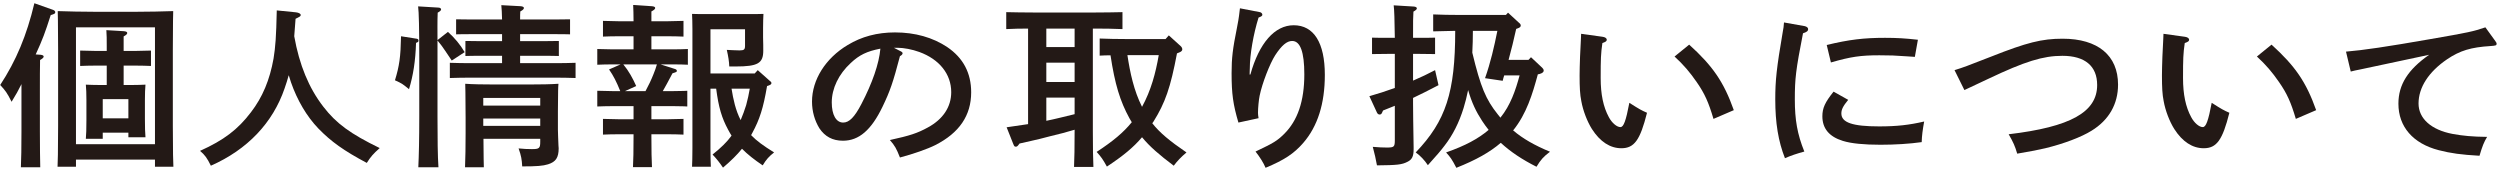
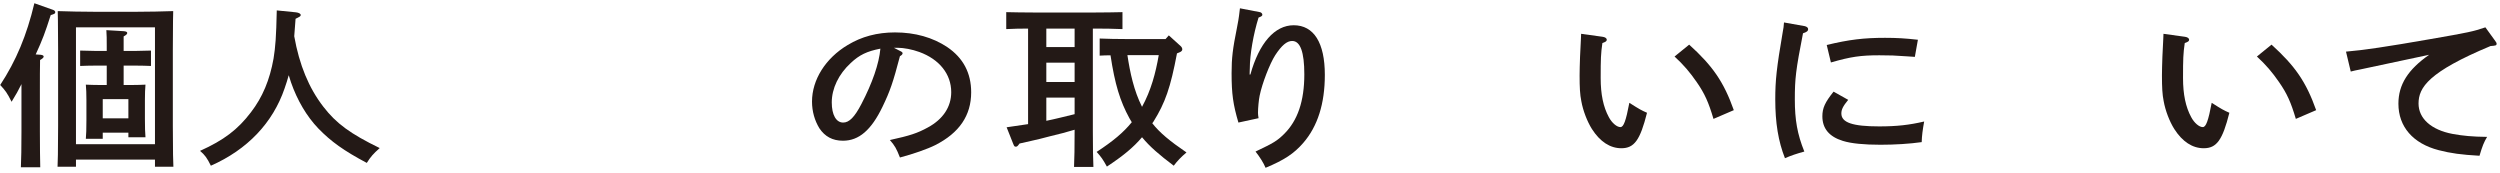
<svg xmlns="http://www.w3.org/2000/svg" width="318px" height="22px" viewBox="0 0 318 22" version="1.1">
  <title>snav-privacy</title>
  <g id="Page-1" stroke="none" stroke-width="1" fill="none" fill-rule="evenodd">
    <g id="Artboard" transform="translate(-59, -941)" fill="#231916">
      <g id="Group-117" transform="translate(59, 941)">
        <path d="M13.069,15.056 L16.331,15.056 L16.331,12.612 L13.069,12.612 L13.069,15.056 Z M16.765,10.812 C17.466,10.812 17.974,10.789 18.505,10.767 C18.456,11.167 18.433,12.034 18.433,12.745 L18.433,15.145 C18.433,16.189 18.456,16.945 18.505,17.456 L16.331,17.456 L16.331,16.878 L13.069,16.878 L13.069,17.656 L10.919,17.656 C10.968,17.123 10.992,16.389 10.992,15.3 L10.992,12.745 C10.992,12.034 10.968,11.167 10.919,10.767 C11.475,10.789 11.958,10.812 12.683,10.812 L13.577,10.812 L13.577,8.345 L12.127,8.345 C11.475,8.345 10.702,8.367 10.195,8.39 L10.195,6.433 C10.725,6.456 11.596,6.478 12.127,6.478 L13.577,6.478 L13.577,5.878 C13.577,4.856 13.577,4.589 13.528,3.834 L15.751,3.967 C16.041,3.989 16.186,4.078 16.186,4.189 C16.186,4.323 16.065,4.456 15.727,4.634 L15.727,6.478 L17.273,6.478 C17.804,6.478 18.674,6.456 19.205,6.433 L19.205,8.39 C18.698,8.367 17.925,8.345 17.273,8.345 L15.727,8.345 L15.727,10.812 L16.765,10.812 Z M9.663,18.345 L19.712,18.345 L19.712,3.478 L9.663,3.478 L9.663,18.345 Z M9.663,20.301 L9.663,21.212 L7.32,21.212 C7.368,20.056 7.368,20.056 7.392,15.967 L7.392,6.411 C7.368,2.19 7.368,2.19 7.344,1.412 C8.624,1.456 10.509,1.5 12.151,1.5 L17.225,1.5 C18.867,1.5 20.751,1.456 22.032,1.412 C22.007,2.19 22.007,2.19 21.984,6.411 L21.984,15.967 C22.007,20.056 22.007,20.056 22.056,21.212 L19.712,21.212 L19.712,20.301 L9.663,20.301 Z M5.169,6.967 C5.411,6.99 5.556,7.078 5.556,7.189 C5.556,7.323 5.411,7.456 5.097,7.634 C5.073,8.745 5.073,9.812 5.073,11.434 L5.073,16.723 C5.073,18.722 5.097,20.301 5.121,21.278 L2.657,21.278 C2.705,20.279 2.73,18.767 2.73,16.723 L2.73,10.7 C2.344,11.478 2.029,12.056 1.474,12.945 C0.918,11.834 0.677,11.501 0.024,10.812 C2.054,7.723 3.406,4.478 4.372,0.411 L6.692,1.234 C6.909,1.3 7.03,1.412 7.03,1.545 C7.03,1.723 6.957,1.767 6.45,1.922 C5.749,4.123 5.411,5.034 4.541,6.923 L5.169,6.967 Z" id="Fill-104" />
        <path d="M37.645,1.567 C38.007,1.612 38.249,1.745 38.249,1.9 C38.249,2.056 38.224,2.079 37.596,2.39 C37.524,3.234 37.476,3.945 37.427,4.612 C38.08,8.278 39.288,11.189 41.124,13.567 C42.766,15.701 44.554,17.012 48.298,18.834 C47.452,19.59 47.163,19.923 46.655,20.722 C43.733,19.167 42.114,18.012 40.496,16.345 C39.022,14.811 37.814,12.767 37.017,10.478 C36.92,10.167 36.824,9.878 36.727,9.567 C36.582,10.101 36.413,10.634 36.196,11.256 C34.698,15.634 31.461,19.034 26.822,21.078 C26.339,20.1 26.073,19.723 25.445,19.19 C28.465,17.834 30.253,16.478 31.92,14.279 C33.394,12.367 34.311,10.167 34.794,7.456 C35.036,5.945 35.132,4.745 35.205,1.323 L37.645,1.567 Z" id="Fill-105" />
-         <path d="M61.472,16.012 L68.719,16.012 L68.719,15.079 L61.472,15.079 L61.472,16.012 Z M61.472,13.433 L68.719,13.433 L68.719,12.456 L61.472,12.456 L61.472,13.433 Z M61.496,17.656 C61.52,20.368 61.52,20.478 61.544,21.278 L59.152,21.278 C59.2,20.412 59.225,18.345 59.225,16.945 L59.225,14.989 C59.2,11.345 59.2,11.345 59.177,10.656 C60.118,10.723 61.496,10.745 62.776,10.745 L67.438,10.745 C68.719,10.745 70.095,10.723 71.037,10.656 C70.99,11.234 70.99,11.234 70.966,14.167 L70.966,16.501 C70.966,16.9 71.014,17.834 71.037,18.523 L71.062,18.856 C71.062,20.056 70.7,20.59 69.709,20.901 C69.057,21.101 68.308,21.167 66.424,21.167 C66.375,20.279 66.303,19.834 65.964,18.879 C66.665,18.945 67.052,18.967 67.656,18.967 C68.598,18.967 68.719,18.856 68.719,18.034 L68.719,17.656 L61.496,17.656 Z M70.579,2.479 L72.511,2.456 L72.511,4.367 C72.004,4.345 71.231,4.345 70.579,4.345 L66.158,4.345 L66.158,5.234 L69.153,5.234 L71.086,5.211 L71.086,7.122 C70.579,7.1 69.806,7.1 69.153,7.1 L66.158,7.1 L66.158,8.034 L70.821,8.034 C71.521,8.034 72.536,8.012 73.212,7.989 L73.212,9.923 C72.536,9.901 71.521,9.878 70.821,9.878 L59.636,9.878 C58.935,9.878 57.921,9.901 57.22,9.923 L57.22,7.989 C57.921,8.012 58.935,8.034 59.636,8.034 L63.863,8.034 L63.863,7.1 L61.109,7.1 C60.457,7.1 59.708,7.1 59.2,7.122 L59.2,5.211 L61.109,5.234 L63.863,5.234 L63.863,4.345 L59.949,4.345 C59.297,4.345 58.524,4.345 58.017,4.367 L58.017,2.456 L59.949,2.479 L63.863,2.479 C63.839,1.634 63.815,1.079 63.766,0.656 L66.231,0.789 C66.496,0.811 66.641,0.9 66.641,1.012 C66.641,1.144 66.52,1.278 66.182,1.456 C66.158,1.723 66.158,2.034 66.158,2.479 L70.579,2.479 Z M56.978,4.056 C57.823,4.812 58.549,5.678 59.104,6.634 L57.462,7.701 C57.268,7.412 57.268,7.412 56.64,6.478 C56.326,6.011 56.108,5.7 55.649,5.145 L55.649,14.79 C55.649,17.7 55.674,19.856 55.77,21.278 L53.21,21.278 C53.282,19.834 53.331,17.656 53.331,14.79 L53.331,7.345 C53.331,3.7 53.282,1.5 53.185,0.811 L55.77,0.967 C55.964,0.967 56.108,1.079 56.108,1.189 C56.108,1.323 55.988,1.434 55.674,1.611 C55.626,2.767 55.649,3.945 55.649,5.1 L56.978,4.056 Z M52.992,4.923 C53.162,4.945 53.234,5.034 53.234,5.167 C53.234,5.256 53.21,5.323 53.113,5.367 L52.92,5.456 C52.847,7.768 52.557,9.612 52.026,11.345 C51.157,10.634 51.157,10.634 50.238,10.212 C50.794,8.412 50.963,7.234 51.011,4.612 L52.992,4.923 Z" id="Fill-106" />
-         <path d="M93.053,11.278 C93.271,12.633 93.56,14.012 94.212,15.278 C94.478,14.634 94.719,14.012 94.913,13.367 C95.106,12.678 95.251,11.967 95.372,11.278 L93.053,11.278 Z M95.541,17.189 C96.193,17.878 97.039,18.501 98.464,19.389 C97.811,19.901 97.473,20.279 97.014,21.034 C95.927,20.301 95.082,19.634 94.381,18.922 C93.753,19.7 93.004,20.434 91.966,21.323 C91.507,20.656 91.217,20.279 90.637,19.656 C91.724,18.789 92.473,18.056 93.053,17.256 C92.908,17.012 92.739,16.745 92.594,16.456 C91.821,15.012 91.41,13.7 91.096,11.278 L90.371,11.278 L90.371,18.834 C90.371,19.856 90.396,20.723 90.42,21.212 L88.028,21.212 C88.052,20.679 88.076,19.945 88.076,18.834 L88.076,3.723 C88.076,3.012 88.052,2.167 88.028,1.768 C88.559,1.79 89.042,1.79 89.768,1.79 L95.372,1.79 C96.096,1.79 96.58,1.79 97.111,1.768 C97.087,2.145 97.063,2.901 97.063,3.567 L97.063,4.789 C97.087,5.078 97.087,6.345 97.087,6.456 C97.087,8.056 96.386,8.456 93.584,8.456 L92.763,8.456 C92.739,7.789 92.643,7.212 92.449,6.345 C92.812,6.367 93.73,6.411 94.068,6.411 C94.647,6.411 94.768,6.3 94.768,5.812 L94.768,3.723 L90.371,3.723 L90.371,9.345 L96,9.345 L96.386,8.923 L97.908,10.278 C98.078,10.412 98.126,10.478 98.126,10.567 C98.126,10.723 98.005,10.789 97.715,10.9 L97.57,10.945 C97.087,13.767 96.628,15.189 95.686,16.923 L95.541,17.189 Z M79.283,8.189 C79.984,9.034 80.491,9.967 80.925,10.945 L79.5,11.589 L82.109,11.589 C82.496,10.878 82.834,10.167 83.124,9.434 C83.293,9.034 83.438,8.612 83.559,8.189 L79.283,8.189 Z M85.829,8.767 C85.999,8.812 86.096,8.9 86.096,9.012 C86.096,9.145 86.047,9.167 85.54,9.323 C84.96,10.412 84.646,11.012 84.308,11.589 L85.637,11.589 C87.11,11.567 87.11,11.567 87.424,11.545 L87.424,13.545 C87.11,13.523 87.11,13.523 85.637,13.5 L82.858,13.5 L82.858,15.167 L85.009,15.167 C85.54,15.167 86.41,15.145 86.94,15.123 L86.94,17.123 C86.434,17.1 85.661,17.078 85.009,17.078 L82.858,17.078 L82.858,17.367 C82.858,19.034 82.882,20.456 82.931,21.256 L80.515,21.256 C80.563,20.389 80.587,19.167 80.587,17.367 L80.587,17.078 L78.631,17.078 C77.979,17.078 77.205,17.1 76.698,17.123 L76.698,15.123 C77.23,15.145 78.123,15.167 78.631,15.167 L80.587,15.167 L80.587,13.5 L77.906,13.5 C77.253,13.5 76.481,13.523 75.974,13.545 L75.974,11.545 C76.505,11.567 77.374,11.589 77.906,11.589 L78.897,11.589 C78.413,10.389 78.027,9.634 77.471,8.834 L78.945,8.189 L77.906,8.189 C77.253,8.189 76.481,8.211 75.974,8.234 L75.974,6.234 C76.505,6.256 77.374,6.278 77.906,6.278 L80.587,6.278 L80.587,4.612 L78.631,4.612 C77.979,4.612 77.205,4.634 76.698,4.656 L76.698,2.656 C77.23,2.678 78.123,2.701 78.631,2.701 L80.587,2.701 C80.587,1.833 80.563,1.145 80.539,0.634 L82.907,0.789 C83.172,0.811 83.341,0.878 83.341,1.012 C83.341,1.145 83.196,1.278 82.858,1.456 L82.858,2.701 L85.009,2.701 C85.54,2.701 86.41,2.678 86.94,2.656 L86.94,4.656 C86.434,4.634 85.661,4.612 85.009,4.612 L82.858,4.612 L82.858,6.278 L85.637,6.278 C86.192,6.278 87.086,6.256 87.497,6.234 L87.497,8.234 C87.11,8.211 86.312,8.189 85.637,8.189 L84.018,8.189 L85.829,8.767 Z" id="Fill-107" />
        <path d="M108.217,8.012 C106.671,9.434 105.8,11.256 105.8,13.033 C105.8,14.612 106.357,15.59 107.25,15.59 C108.023,15.59 108.7,14.9 109.569,13.234 C110.97,10.545 111.816,8.101 111.985,6.189 C110.27,6.522 109.304,6.989 108.217,8.012 L108.217,8.012 Z M114.521,6.5 C114.715,6.589 114.811,6.678 114.811,6.767 C114.811,6.9 114.69,7.034 114.473,7.144 C113.603,10.456 113.217,11.589 112.251,13.589 C110.826,16.545 109.255,17.9 107.226,17.9 C105.898,17.9 104.931,17.367 104.23,16.323 C103.627,15.345 103.288,14.167 103.288,12.923 C103.288,10.145 105.003,7.412 107.83,5.722 C109.593,4.656 111.575,4.123 113.845,4.123 C116.406,4.123 118.652,4.767 120.488,5.989 C122.518,7.367 123.533,9.278 123.533,11.745 C123.533,14.678 122.034,16.9 118.967,18.456 C118,18.945 116.164,19.59 114.473,20.034 C114.014,18.878 113.845,18.567 113.193,17.812 C115.729,17.256 116.696,16.945 118.024,16.212 C119.957,15.167 120.996,13.589 120.996,11.723 C120.996,9.434 119.498,7.545 116.937,6.612 C116.019,6.278 114.957,6.078 114.183,6.078 L113.7,6.078 L114.521,6.5 Z" id="Fill-108" />
        <path d="M143.407,7.011 C143.745,9.256 144.228,11.523 145.266,13.589 C146.402,11.523 147.006,9.278 147.393,7.011 L143.407,7.011 Z M146.571,15.678 C147.513,16.878 148.77,17.923 150.92,19.39 C150.219,19.989 149.784,20.434 149.301,21.078 C147.465,19.701 146.233,18.634 145.266,17.456 C144.155,18.767 142.851,19.833 140.797,21.19 C140.29,20.278 140.097,19.989 139.493,19.323 C141.594,17.945 142.899,16.856 143.963,15.545 C143.865,15.389 143.769,15.234 143.672,15.056 C142.464,12.856 141.812,10.7 141.257,7.034 C140.749,7.034 140.266,7.056 139.879,7.078 L139.879,4.9 C140.774,4.945 142.271,4.967 143.237,4.967 L148.262,4.967 L148.673,4.5 L150.195,5.878 C150.316,5.989 150.388,6.145 150.388,6.278 C150.388,6.456 150.243,6.589 149.929,6.7 L149.712,6.79 C148.89,11.145 148.214,13.079 146.716,15.478 L146.571,15.678 Z M133.092,15.367 C134.299,15.123 135.483,14.812 136.691,14.523 L136.691,12.411 L133.092,12.411 L133.092,15.367 Z M133.092,10.434 L136.691,10.434 L136.691,7.968 L133.092,7.968 L133.092,10.434 Z M133.092,5.989 L136.691,5.989 L136.691,3.634 L133.092,3.634 L133.092,5.989 Z M139.01,16.678 C139.01,18.722 139.034,20.234 139.082,21.234 L136.618,21.234 C136.666,20.234 136.691,18.722 136.691,16.678 L136.691,16.501 C135.338,16.9 135.072,16.967 133.599,17.323 C132.246,17.678 132.246,17.678 131.159,17.923 C130.362,18.1 130.362,18.1 129.685,18.256 C129.444,18.589 129.371,18.656 129.226,18.656 C129.034,18.656 129.009,18.612 128.864,18.256 L128.043,16.189 C129.105,16.034 129.975,15.901 130.772,15.789 L130.772,3.634 C129.854,3.634 128.792,3.656 127.994,3.701 L127.994,1.545 C128.912,1.567 130.29,1.59 131.377,1.59 L139.397,1.59 C140.363,1.59 141.933,1.567 142.778,1.545 L142.778,3.701 C141.885,3.656 140.315,3.634 139.397,3.634 L139.01,3.634 L139.01,16.678 Z" id="Fill-109" />
        <path d="M160.257,1.545 C160.426,1.567 160.571,1.723 160.571,1.878 C160.571,2.012 160.45,2.1 160.088,2.234 C159.435,4.323 158.976,6.944 158.976,8.701 C158.976,8.945 158.952,9.034 158.952,9.478 L159.049,9.478 C160.161,5.478 162.141,3.212 164.557,3.212 C167.118,3.212 168.519,5.434 168.519,9.523 C168.519,13.19 167.601,16.078 165.765,18.189 C164.581,19.545 163.373,20.345 160.981,21.345 C160.74,20.745 160.232,19.945 159.702,19.278 C162.045,18.167 162.431,17.923 163.325,17.056 C165.065,15.345 165.91,12.856 165.91,9.456 C165.91,6.633 165.403,5.211 164.364,5.211 C163.687,5.211 163.035,5.767 162.214,7.011 C161.513,8.1 160.547,10.612 160.232,12.145 C160.112,12.678 160.016,13.789 160.016,14.345 C160.016,14.5 160.039,14.745 160.088,15.034 L157.527,15.59 C156.85,13.3 156.658,11.945 156.658,9.323 C156.658,7.367 156.802,6.211 157.334,3.567 C157.503,2.723 157.551,2.367 157.6,2.034 C157.672,1.456 157.72,1.122 157.72,1.056 L160.257,1.545 Z" id="Fill-110" />
-         <path d="M191.335,9.59 C191.264,9.811 191.191,10.056 191.143,10.278 L188.896,9.945 C189.597,7.967 190.056,5.967 190.466,3.923 L187.35,3.923 C187.35,4.856 187.326,5.767 187.277,6.7 C188.341,11.1 188.992,12.634 190.515,14.545 C190.635,14.7 190.732,14.834 190.853,14.967 C192.133,13.39 192.785,11.478 193.293,9.59 L191.335,9.59 Z M194.428,7.611 L194.742,7.278 L196.046,8.501 C196.288,8.722 196.36,8.834 196.36,8.99 C196.36,9.167 196.168,9.323 195.829,9.411 L195.612,9.456 C194.935,11.967 194.162,14.501 192.471,16.589 C193.703,17.634 195.177,18.478 197.158,19.301 C196.337,19.923 195.974,20.323 195.443,21.212 C193.631,20.3 192.157,19.323 190.901,18.167 C189.5,19.367 187.761,20.345 185.248,21.345 C184.669,20.234 184.5,20.012 183.944,19.39 C186.359,18.545 188.026,17.656 189.355,16.523 C189.065,16.167 188.8,15.789 188.533,15.389 C187.761,14.212 187.205,13.056 186.746,11.456 C186.577,12.278 186.384,13.034 186.167,13.745 C185.587,15.612 184.789,17.189 183.751,18.523 C183.267,19.167 182.785,19.723 181.625,21.012 C181.214,20.39 180.658,19.79 180.079,19.39 C183.92,15.367 185.103,11.745 185.103,3.923 C184.161,3.945 183.026,3.967 182.301,3.989 L182.301,1.834 C183.17,1.878 184.669,1.901 185.659,1.901 L191.553,1.901 L191.819,1.611 L193.196,2.878 C193.389,3.034 193.438,3.122 193.438,3.256 C193.438,3.412 193.317,3.523 192.979,3.634 L192.858,3.678 C192.568,4.989 192.253,6.3 191.892,7.611 L194.428,7.611 Z M177.421,6.856 L176.455,6.856 L174.522,6.878 L174.522,4.789 C175.054,4.811 175.923,4.811 176.455,4.811 L177.421,4.811 C177.397,2.59 177.349,1.19 177.277,0.678 L179.861,0.834 C180.079,0.856 180.224,0.944 180.224,1.056 C180.224,1.19 180.103,1.3 179.789,1.478 C179.74,2.279 179.74,2.456 179.74,4.811 L180.634,4.811 C181.141,4.811 182.011,4.811 182.542,4.789 L182.542,6.878 L180.634,6.856 L179.74,6.856 L179.74,10.256 C180.731,9.834 181.698,9.367 182.542,8.923 L182.977,10.834 C181.721,11.478 180.755,11.989 179.74,12.456 L179.74,13.101 C179.74,14.234 179.765,15.701 179.813,18.745 L179.813,18.967 C179.813,19.878 179.62,20.3 179.016,20.589 C178.315,20.945 177.736,21.012 175.15,21.034 C175.005,20.189 174.861,19.634 174.618,18.679 C175.416,18.745 175.875,18.767 176.406,18.767 C177.324,18.767 177.421,18.679 177.421,17.834 L177.421,13.456 C176.962,13.634 176.479,13.834 175.923,14.056 L175.803,14.323 C175.73,14.501 175.634,14.568 175.489,14.568 C175.344,14.568 175.223,14.479 175.15,14.323 L174.184,12.234 C175.223,11.945 176.31,11.589 177.421,11.189 L177.421,6.856 Z" id="Fill-111" />
        <path d="M214.863,5.678 C217.859,8.39 219.26,10.412 220.54,14.012 L217.955,15.123 C217.327,13.011 216.845,11.922 215.83,10.456 C214.96,9.19 214.139,8.234 213.003,7.189 L214.863,5.678 Z M203.847,4.678 C204.161,4.723 204.379,4.856 204.379,5.056 C204.379,5.234 204.258,5.323 203.823,5.478 C203.63,6.812 203.606,7.5 203.606,9.923 C203.606,12.011 203.944,13.612 204.645,14.901 C205.031,15.634 205.659,16.167 206.118,16.167 C206.529,16.167 206.819,15.367 207.253,13.078 C208.582,13.923 208.751,14.012 209.5,14.345 C208.63,17.811 207.881,18.856 206.239,18.856 C204.814,18.856 203.533,18.034 202.494,16.412 C201.891,15.456 201.359,14.078 201.142,12.856 C200.972,12.034 200.925,11.1 200.925,9.589 C200.925,8.5 201.021,5.922 201.094,4.923 C201.117,4.523 201.117,4.523 201.117,4.3 L203.847,4.678 Z" id="Fill-112" />
        <path d="M232.36,5.722 C235.211,5.034 237.095,4.811 239.777,4.811 C241.274,4.811 242.361,4.878 243.957,5.056 L243.569,7.234 C243.135,7.212 242.797,7.189 242.58,7.167 C241.082,7.056 240.381,7.033 239.052,7.033 C236.685,7.033 235.428,7.212 232.892,7.945 L232.36,5.722 Z M235.09,12.7 C234.414,13.523 234.221,13.945 234.221,14.434 C234.221,15.589 235.646,16.078 239.028,16.078 C241.274,16.078 242.845,15.901 244.754,15.456 C244.56,16.523 244.464,17.256 244.439,18.078 C242.87,18.3 241.009,18.412 239.197,18.412 C237.12,18.412 235.477,18.256 234.414,17.923 C232.675,17.389 231.805,16.345 231.805,14.79 C231.805,13.745 232.143,13.011 233.231,11.656 L235.09,12.7 Z M229.558,3.323 C229.824,3.389 229.993,3.523 229.993,3.7 C229.993,3.945 229.824,4.078 229.341,4.234 C228.423,8.923 228.302,10.012 228.302,12.633 C228.302,15.256 228.616,17.056 229.51,19.278 C228.471,19.567 227.868,19.767 227.046,20.123 C226.201,17.989 225.814,15.634 225.814,12.633 C225.814,10.234 225.983,8.634 226.756,4.123 C226.853,3.589 226.901,3.345 226.925,2.856 L229.558,3.323 Z" id="Fill-113" />
-         <path d="M248.616,8.923 C249.897,8.523 250.042,8.456 253.303,7.19 C257.796,5.411 259.729,4.923 262.362,4.923 C266.856,4.923 269.416,7.056 269.416,10.767 C269.416,13.233 268.256,15.279 266.034,16.634 C264.753,17.434 262.531,18.278 260.163,18.856 C259.342,19.056 258.4,19.233 256.589,19.545 C256.299,18.567 256.105,18.123 255.502,17.078 C263.376,16.145 266.759,14.256 266.759,10.812 C266.759,8.411 265.213,7.1 262.338,7.1 C259.873,7.1 257.58,7.812 252.941,10.012 C251.636,10.634 251.636,10.634 249.872,11.456 L248.616,8.923 Z" id="Fill-114" />
        <path d="M288.938,5.678 C291.934,8.39 293.335,10.412 294.615,14.012 L292.031,15.123 C291.402,13.011 290.92,11.922 289.904,10.456 C289.035,9.19 288.214,8.234 287.079,7.189 L288.938,5.678 Z M277.923,4.678 C278.236,4.723 278.454,4.856 278.454,5.056 C278.454,5.234 278.334,5.323 277.899,5.478 C277.706,6.812 277.681,7.5 277.681,9.923 C277.681,12.011 278.019,13.612 278.72,14.901 C279.106,15.634 279.734,16.167 280.193,16.167 C280.604,16.167 280.894,15.367 281.329,13.078 C282.658,13.923 282.826,14.012 283.576,14.345 C282.706,17.811 281.957,18.856 280.314,18.856 C278.889,18.856 277.608,18.034 276.57,16.412 C275.966,15.456 275.434,14.078 275.217,12.856 C275.048,12.034 275,11.1 275,9.589 C275,8.5 275.096,5.922 275.169,4.923 C275.193,4.523 275.193,4.523 275.193,4.3 L277.923,4.678 Z" id="Fill-115" />
-         <path d="M317.398,5.211 C317.567,5.456 317.567,5.456 317.567,5.589 C317.567,5.767 317.471,5.811 316.795,5.856 C314.306,6.011 312.904,6.434 311.262,7.545 C308.918,9.145 307.638,11.123 307.638,13.167 C307.638,15.078 309.257,16.523 311.963,17.034 C313.292,17.278 314.475,17.389 316.359,17.412 C315.948,18.1 315.755,18.589 315.393,19.812 C313.05,19.678 311.746,19.501 310.199,19.101 C306.938,18.256 305.078,16.123 305.078,13.19 C305.078,10.767 306.286,8.856 308.991,6.967 C306.817,7.434 301.575,8.545 300.222,8.834 C299.618,8.945 299.473,8.99 299.014,9.101 L298.411,6.567 C300.585,6.389 303.604,5.945 309.184,4.967 C313.92,4.145 314.571,4.012 316.142,3.478 L317.398,5.211 Z" id="Fill-116" />
+         <path d="M317.398,5.211 C317.567,5.456 317.567,5.456 317.567,5.589 C317.567,5.767 317.471,5.811 316.795,5.856 C308.918,9.145 307.638,11.123 307.638,13.167 C307.638,15.078 309.257,16.523 311.963,17.034 C313.292,17.278 314.475,17.389 316.359,17.412 C315.948,18.1 315.755,18.589 315.393,19.812 C313.05,19.678 311.746,19.501 310.199,19.101 C306.938,18.256 305.078,16.123 305.078,13.19 C305.078,10.767 306.286,8.856 308.991,6.967 C306.817,7.434 301.575,8.545 300.222,8.834 C299.618,8.945 299.473,8.99 299.014,9.101 L298.411,6.567 C300.585,6.389 303.604,5.945 309.184,4.967 C313.92,4.145 314.571,4.012 316.142,3.478 L317.398,5.211 Z" id="Fill-116" />
      </g>
    </g>
  </g>
</svg>